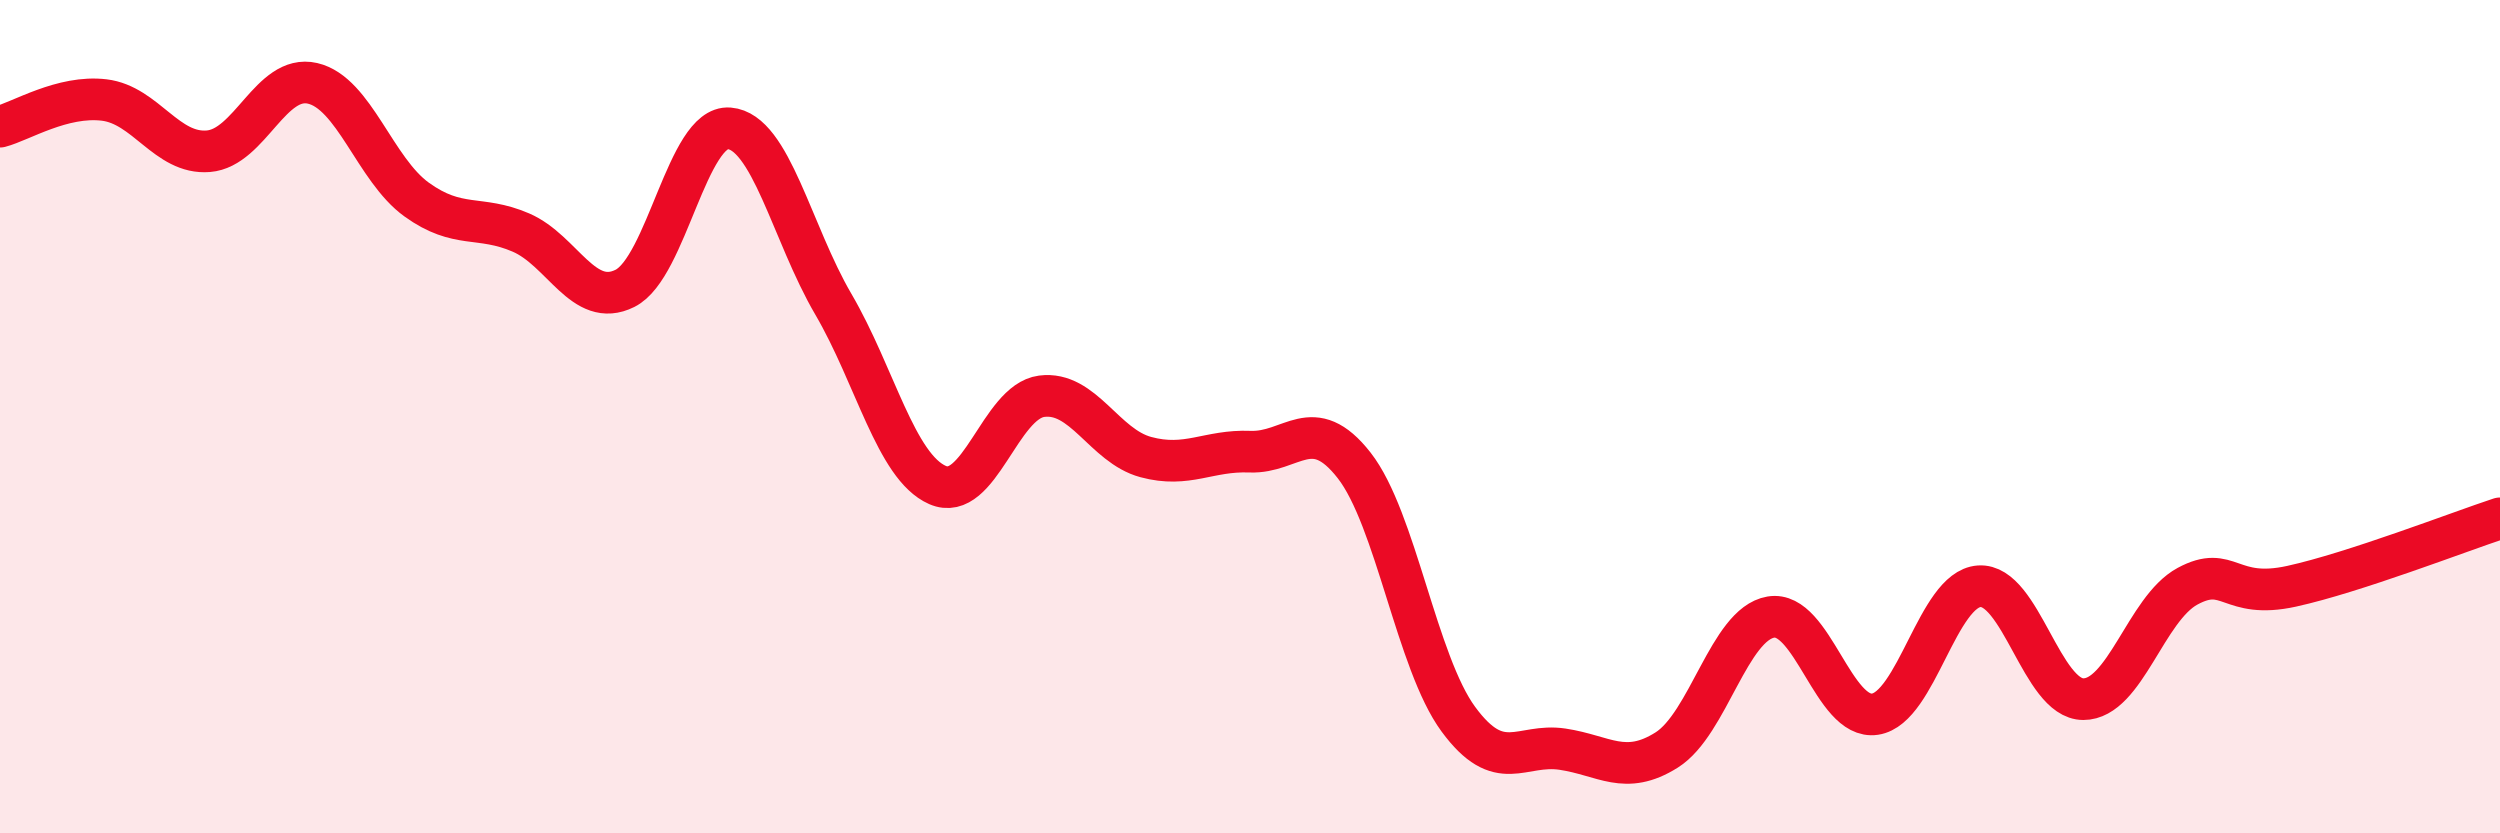
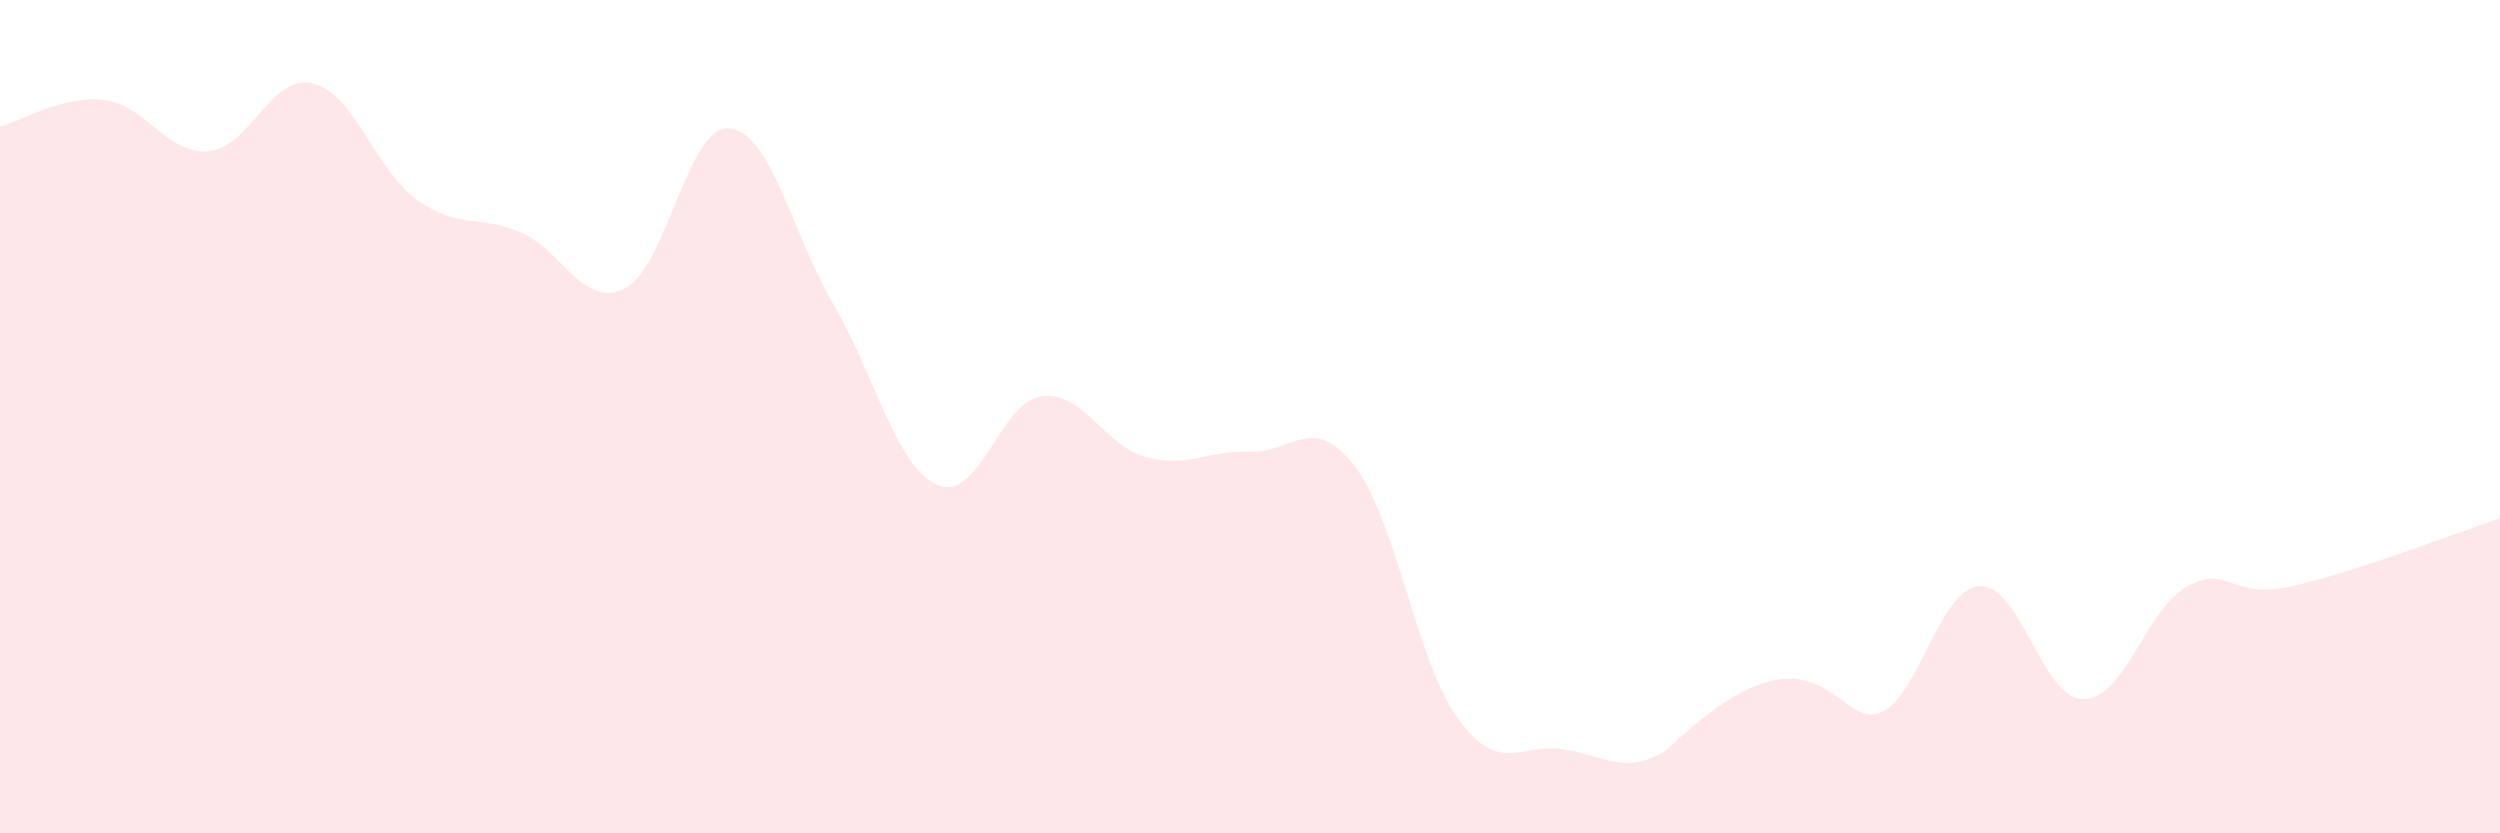
<svg xmlns="http://www.w3.org/2000/svg" width="60" height="20" viewBox="0 0 60 20">
-   <path d="M 0,3.04 C 0.5,2.91 1.5,2.28 2.5,2.4 C 3.5,2.52 4,3.71 5,3.63 C 6,3.55 6.5,1.77 7.5,2 C 8.5,2.23 9,4.07 10,4.79 C 11,5.51 11.5,5.15 12.5,5.58 C 13.5,6.01 14,7.42 15,6.92 C 16,6.42 16.5,3 17.5,3.08 C 18.5,3.16 19,5.59 20,7.3 C 21,9.01 21.5,11.2 22.5,11.64 C 23.5,12.08 24,9.64 25,9.51 C 26,9.38 26.5,10.7 27.5,10.97 C 28.5,11.24 29,10.8 30,10.84 C 31,10.88 31.5,9.89 32.5,11.17 C 33.5,12.45 34,15.9 35,17.26 C 36,18.62 36.5,17.83 37.5,17.98 C 38.5,18.13 39,18.63 40,18 C 41,17.37 41.5,14.98 42.5,14.81 C 43.5,14.64 44,17.29 45,17.14 C 46,16.99 46.5,14.14 47.5,14.07 C 48.5,14 49,16.78 50,16.78 C 51,16.78 51.5,14.61 52.5,14.07 C 53.5,13.53 53.5,14.4 55,14.07 C 56.5,13.74 59,12.77 60,12.44L60 20L0 20Z" fill="#EB0A25" opacity="0.1" stroke-linecap="round" stroke-linejoin="round" />
-   <path d="M 0,3.04 C 0.5,2.91 1.5,2.28 2.5,2.4 C 3.5,2.52 4,3.71 5,3.63 C 6,3.55 6.5,1.77 7.5,2 C 8.5,2.23 9,4.07 10,4.79 C 11,5.51 11.5,5.15 12.5,5.58 C 13.5,6.01 14,7.42 15,6.92 C 16,6.42 16.5,3 17.5,3.08 C 18.5,3.16 19,5.59 20,7.3 C 21,9.01 21.5,11.2 22.5,11.64 C 23.5,12.08 24,9.64 25,9.51 C 26,9.38 26.5,10.7 27.5,10.97 C 28.5,11.24 29,10.8 30,10.84 C 31,10.88 31.5,9.89 32.5,11.17 C 33.5,12.45 34,15.9 35,17.26 C 36,18.62 36.5,17.83 37.5,17.98 C 38.5,18.13 39,18.63 40,18 C 41,17.37 41.5,14.98 42.5,14.81 C 43.5,14.64 44,17.29 45,17.14 C 46,16.99 46.5,14.14 47.5,14.07 C 48.5,14 49,16.78 50,16.78 C 51,16.78 51.5,14.61 52.5,14.07 C 53.5,13.53 53.5,14.4 55,14.07 C 56.5,13.74 59,12.77 60,12.44" stroke="#EB0A25" stroke-width="1" fill="none" stroke-linecap="round" stroke-linejoin="round" />
+   <path d="M 0,3.04 C 0.5,2.91 1.5,2.28 2.5,2.4 C 3.5,2.52 4,3.71 5,3.63 C 6,3.55 6.5,1.77 7.5,2 C 8.5,2.23 9,4.07 10,4.79 C 11,5.51 11.5,5.15 12.5,5.58 C 13.5,6.01 14,7.42 15,6.92 C 16,6.42 16.5,3 17.5,3.08 C 18.5,3.16 19,5.59 20,7.3 C 21,9.01 21.5,11.2 22.5,11.64 C 23.5,12.08 24,9.64 25,9.51 C 26,9.38 26.5,10.7 27.5,10.97 C 28.5,11.24 29,10.8 30,10.84 C 31,10.88 31.5,9.89 32.5,11.17 C 33.5,12.45 34,15.9 35,17.26 C 36,18.62 36.5,17.83 37.5,17.98 C 38.5,18.13 39,18.63 40,18 C 43.5,14.64 44,17.29 45,17.14 C 46,16.99 46.5,14.14 47.5,14.07 C 48.5,14 49,16.78 50,16.78 C 51,16.78 51.5,14.61 52.5,14.07 C 53.5,13.53 53.5,14.4 55,14.07 C 56.5,13.74 59,12.77 60,12.44L60 20L0 20Z" fill="#EB0A25" opacity="0.1" stroke-linecap="round" stroke-linejoin="round" />
</svg>